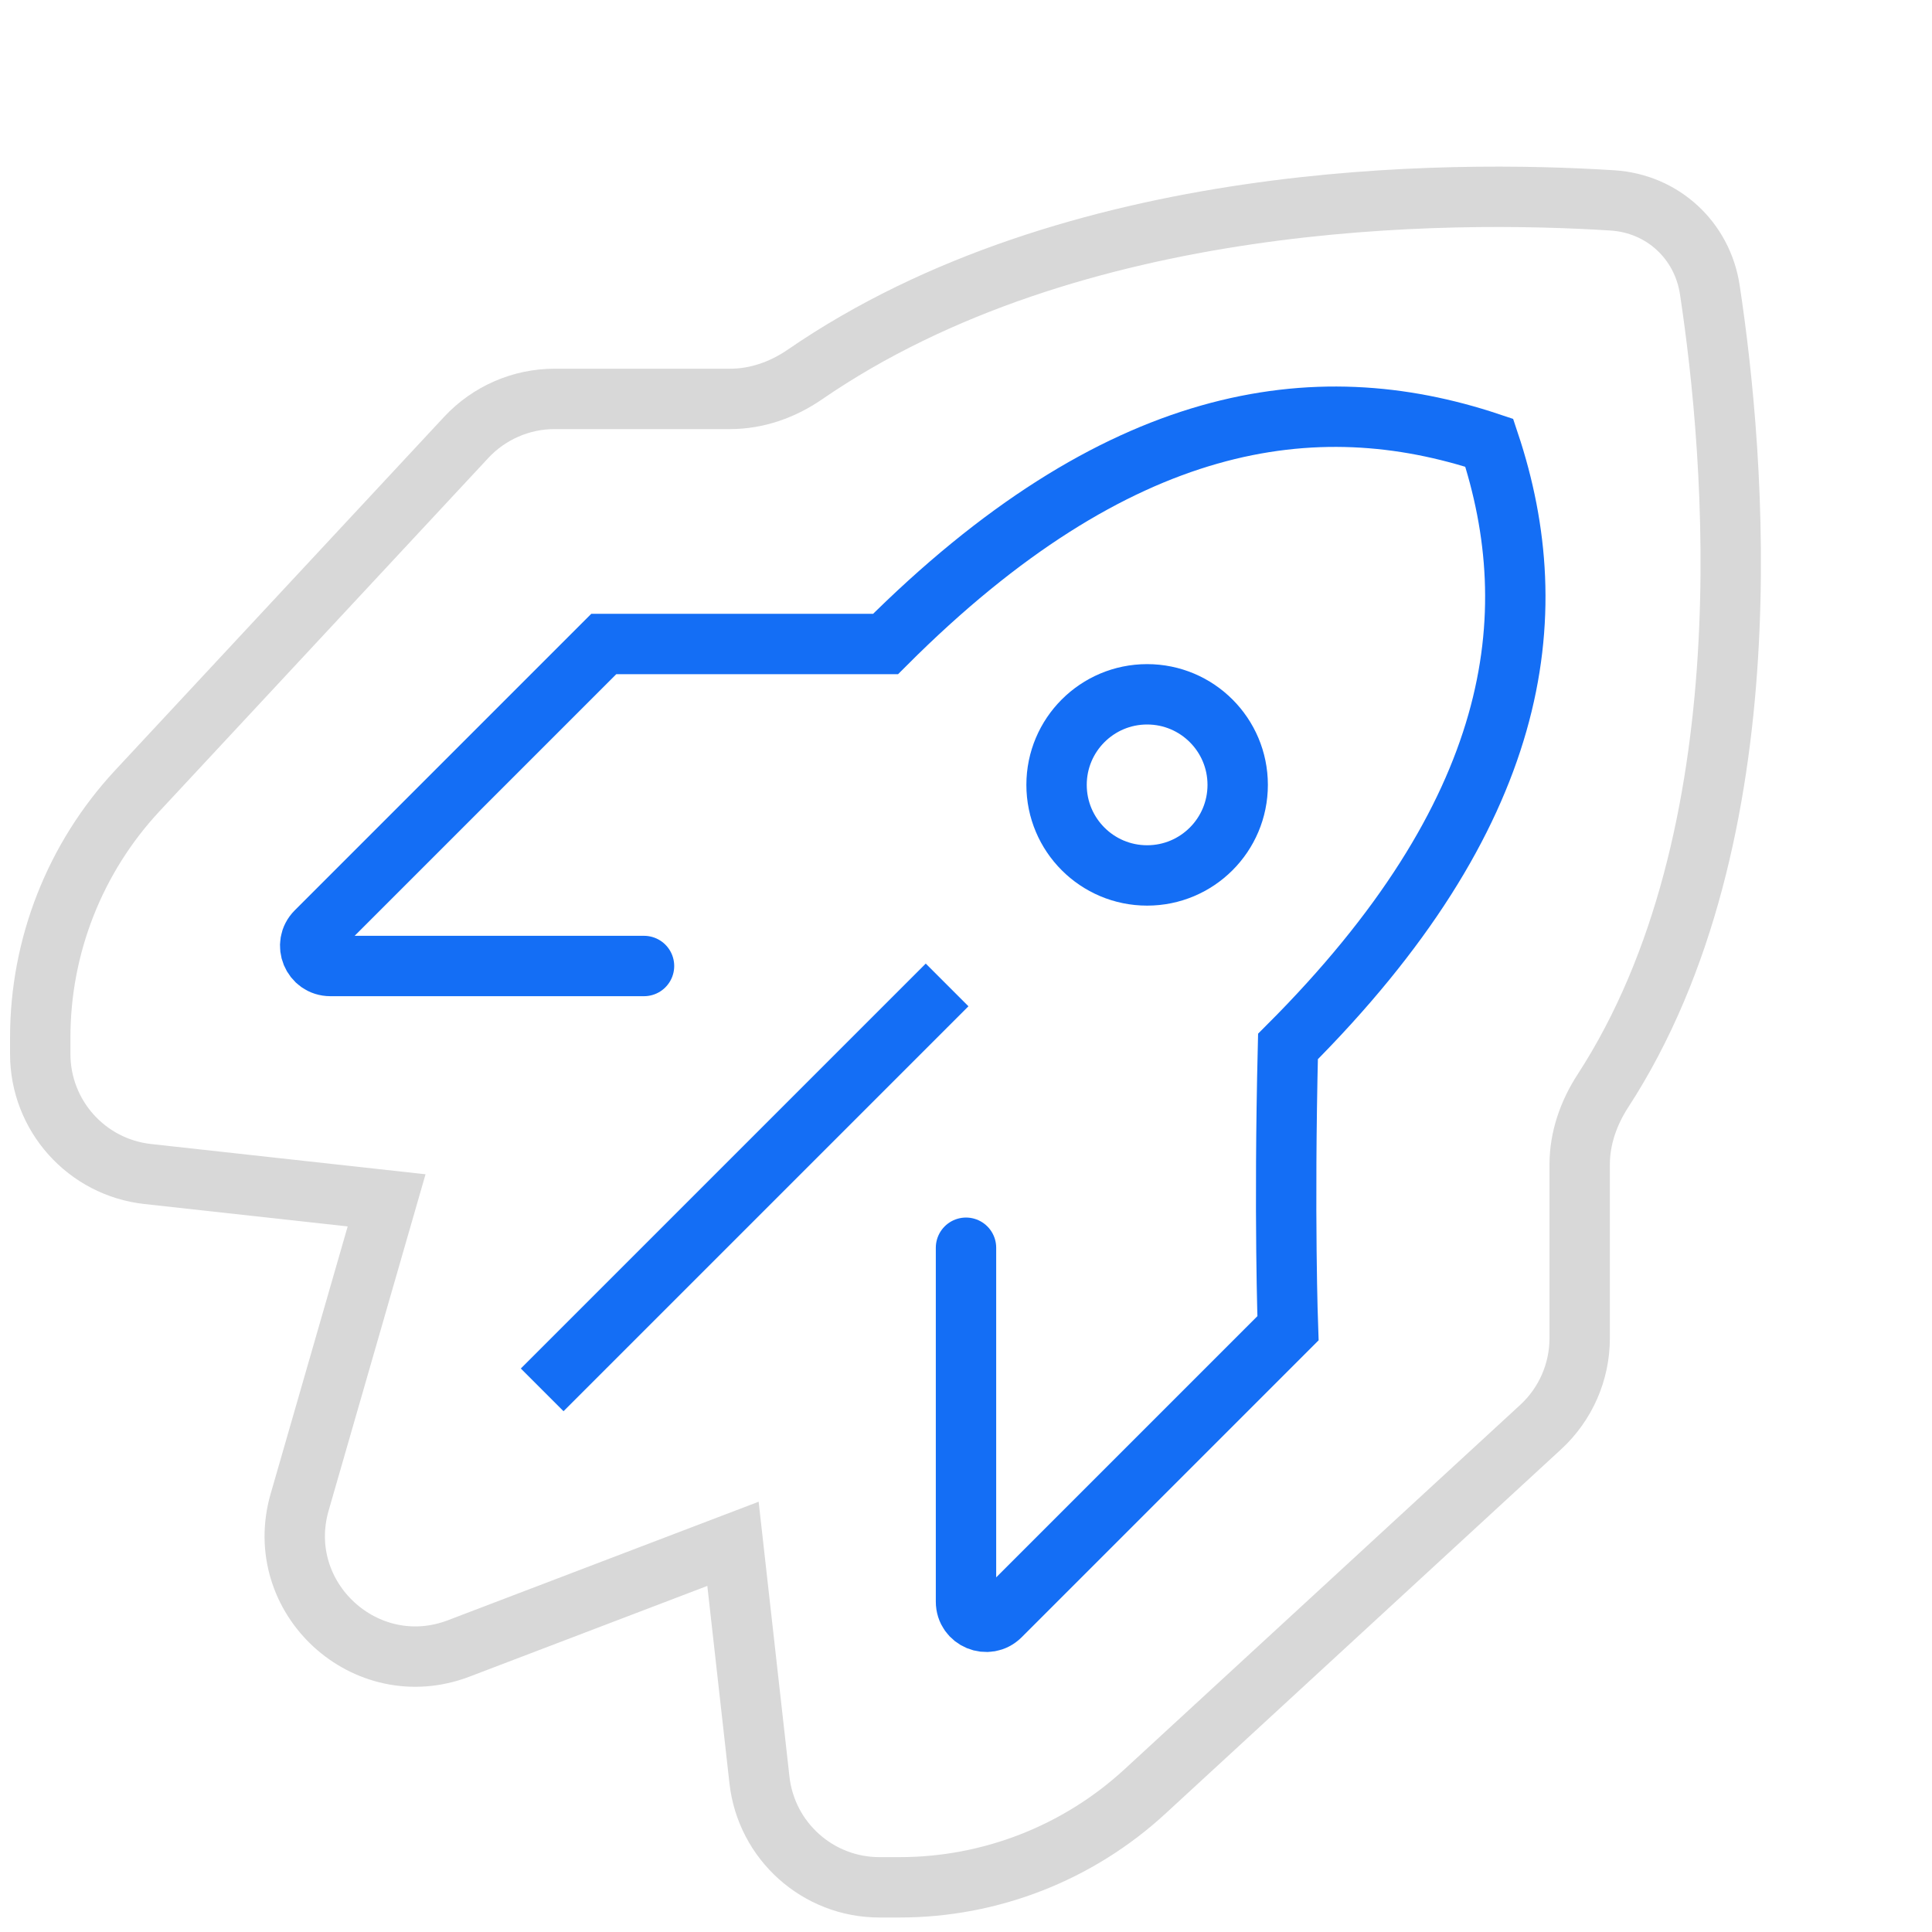
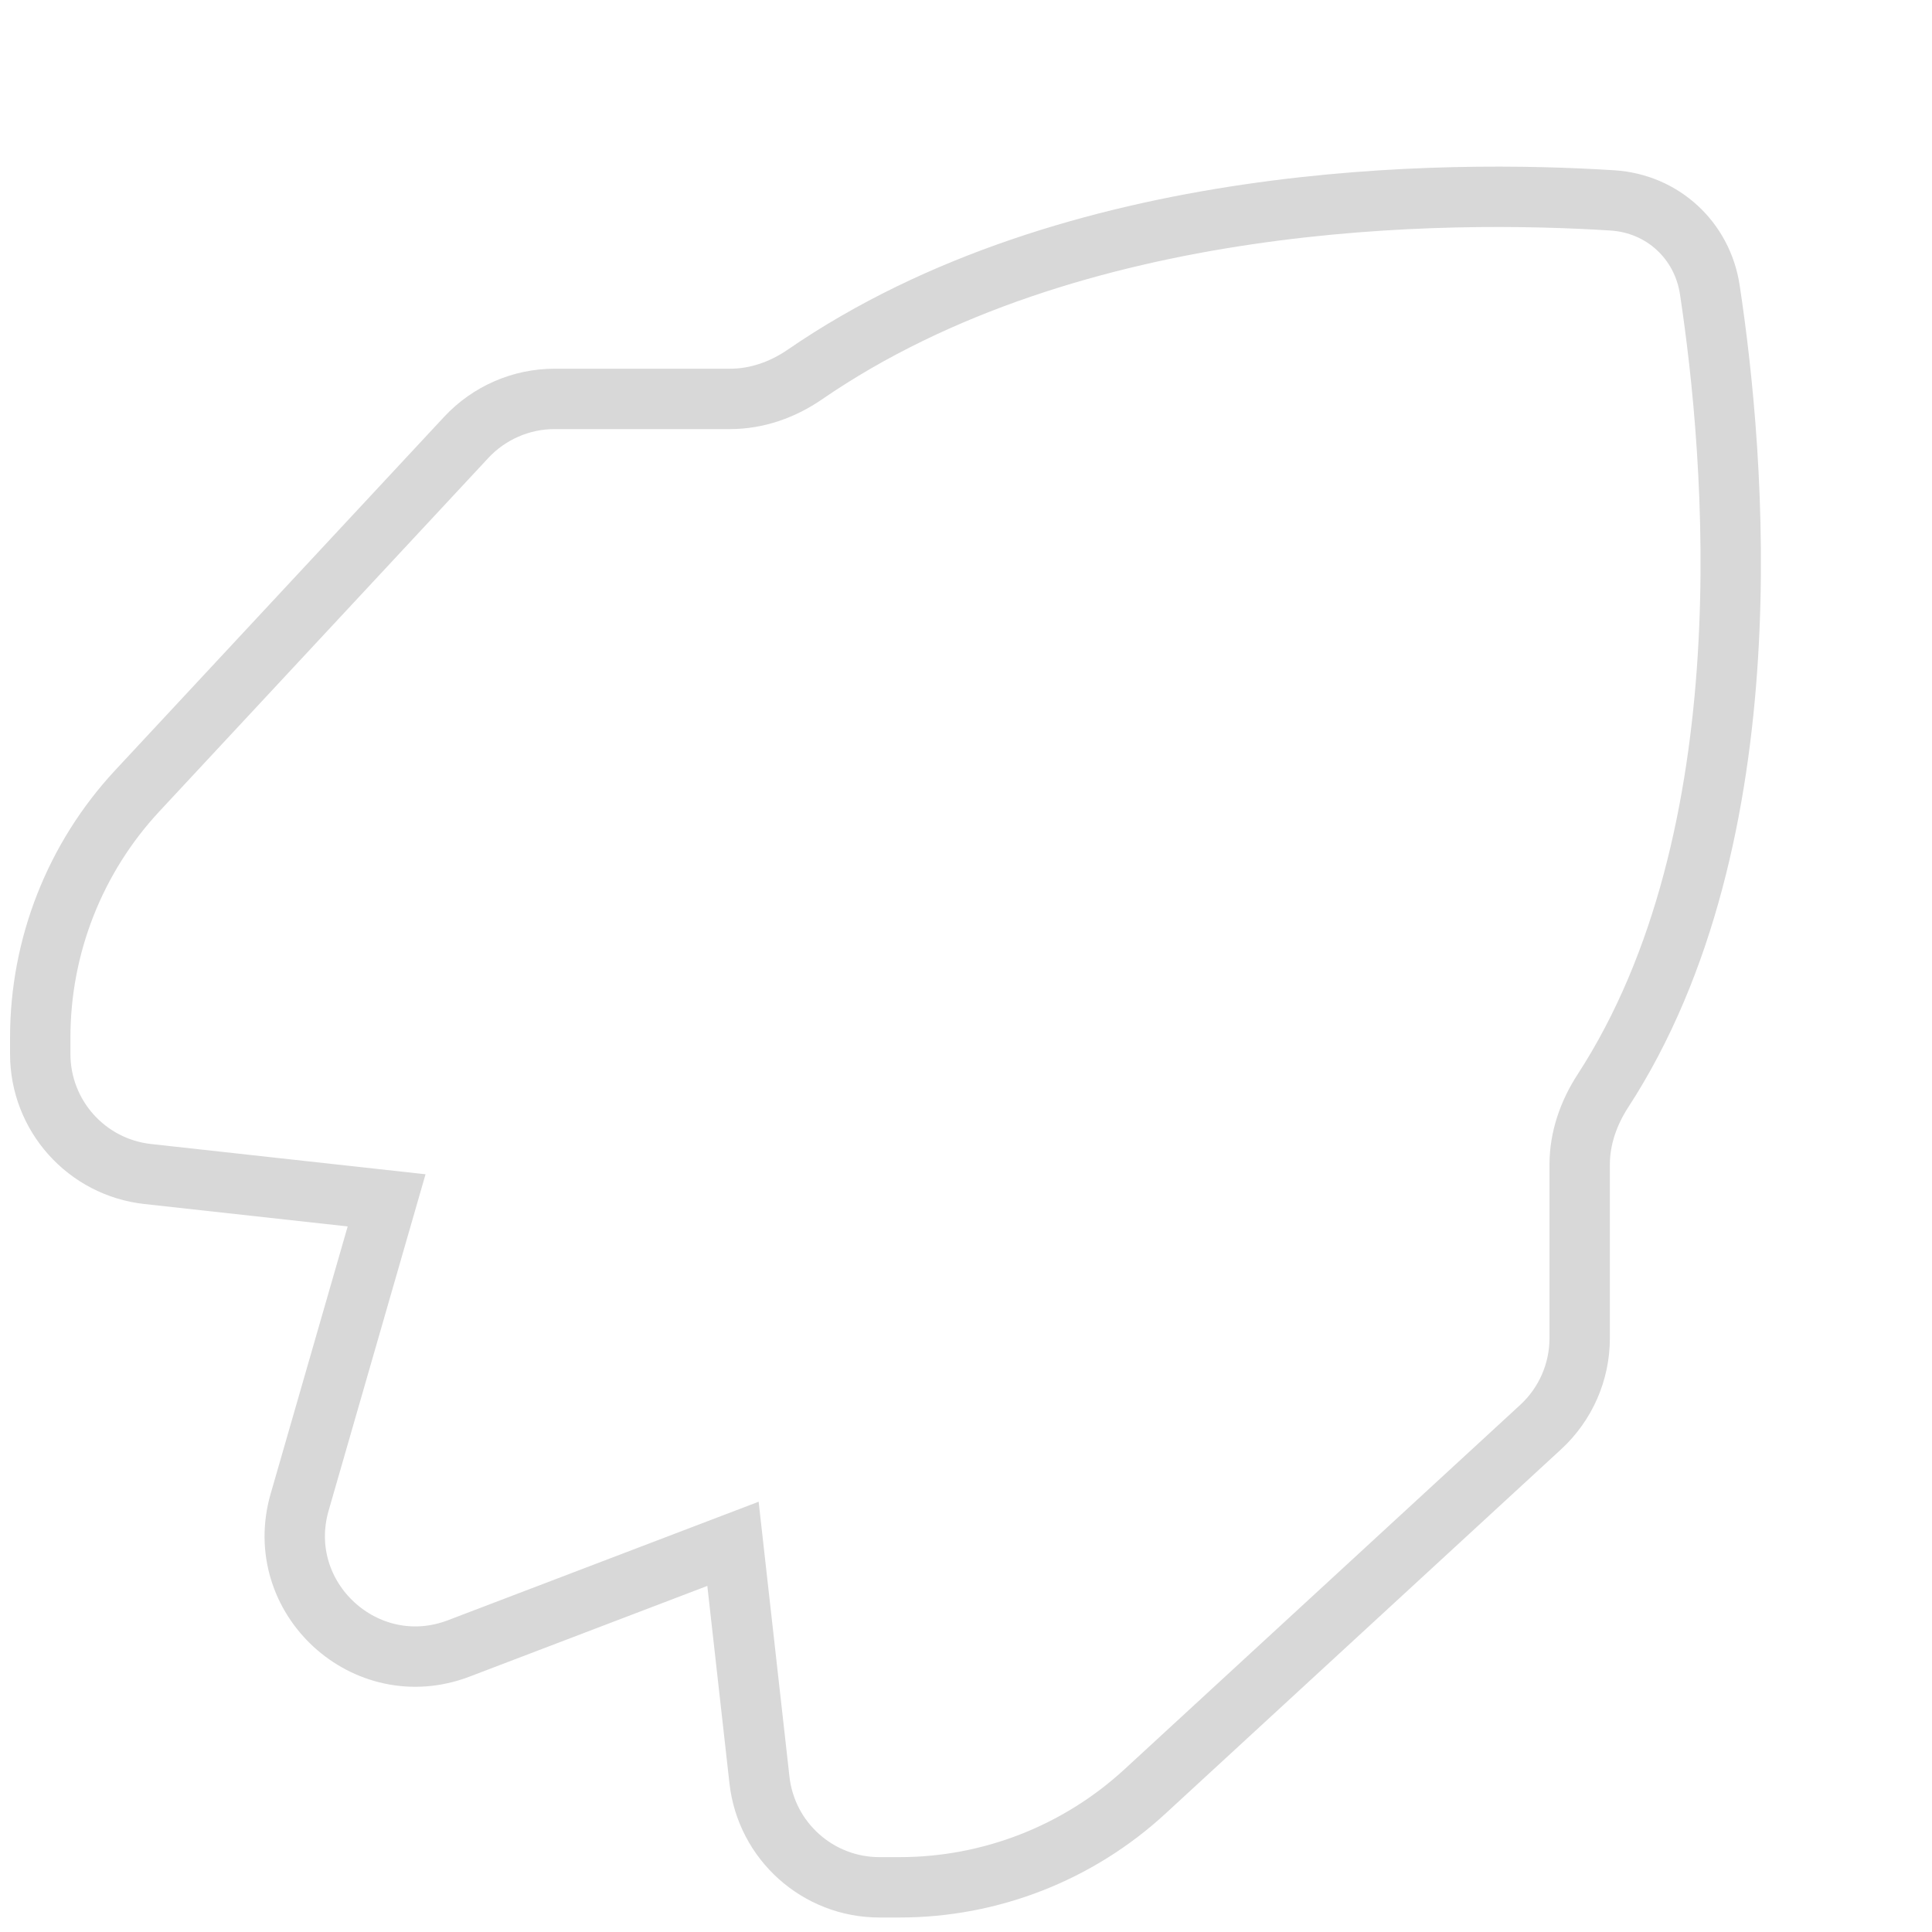
<svg xmlns="http://www.w3.org/2000/svg" width="64" height="64" viewBox="0 0 64 64" fill="none">
-   <path d="M21.334 32L10.943 32C10.349 32 10.052 31.282 10.472 30.862L20 21.334L29.334 21.334C37.019 13.648 43.569 12.746 49.334 14.667C51.255 20.431 50.352 26.981 42.666 34.666C42.529 40.293 42.666 44 42.666 44L33.138 53.528C32.718 53.948 32 53.651 32 53.057L32 41.333" stroke="#146EF5" stroke-width="2" stroke-linecap="round" />
-   <circle cx="38" cy="26" r="3" stroke="#146EF5" stroke-width="2" />
-   <path d="M30.667 33.334L18.667 45.334" stroke="#146EF5" stroke-width="2" stroke-linecap="square" />
  <path d="M52.329 44.33V38.575C52.329 37.705 52.624 36.866 53.098 36.137C58.585 27.687 57.471 15.08 56.64 9.599C56.391 7.957 55.074 6.745 53.417 6.639C47.972 6.293 35.541 6.301 26.661 12.407C25.93 12.91 25.075 13.214 24.188 13.214H18.373C17.263 13.214 16.202 13.676 15.445 14.489L4.55 26.194C2.483 28.415 1.333 31.336 1.333 34.37V34.915C1.333 36.955 2.868 38.668 4.895 38.891L12.807 39.763L9.926 49.762C9.013 52.932 12.113 55.782 15.195 54.607L24.281 51.141L25.158 58.965C25.385 60.989 27.096 62.52 29.133 62.52H29.797C32.809 62.52 35.71 61.387 37.926 59.347L51.038 47.273C51.861 46.515 52.329 45.448 52.329 44.33Z" stroke="#D8D8D8" stroke-width="2" />
</svg>